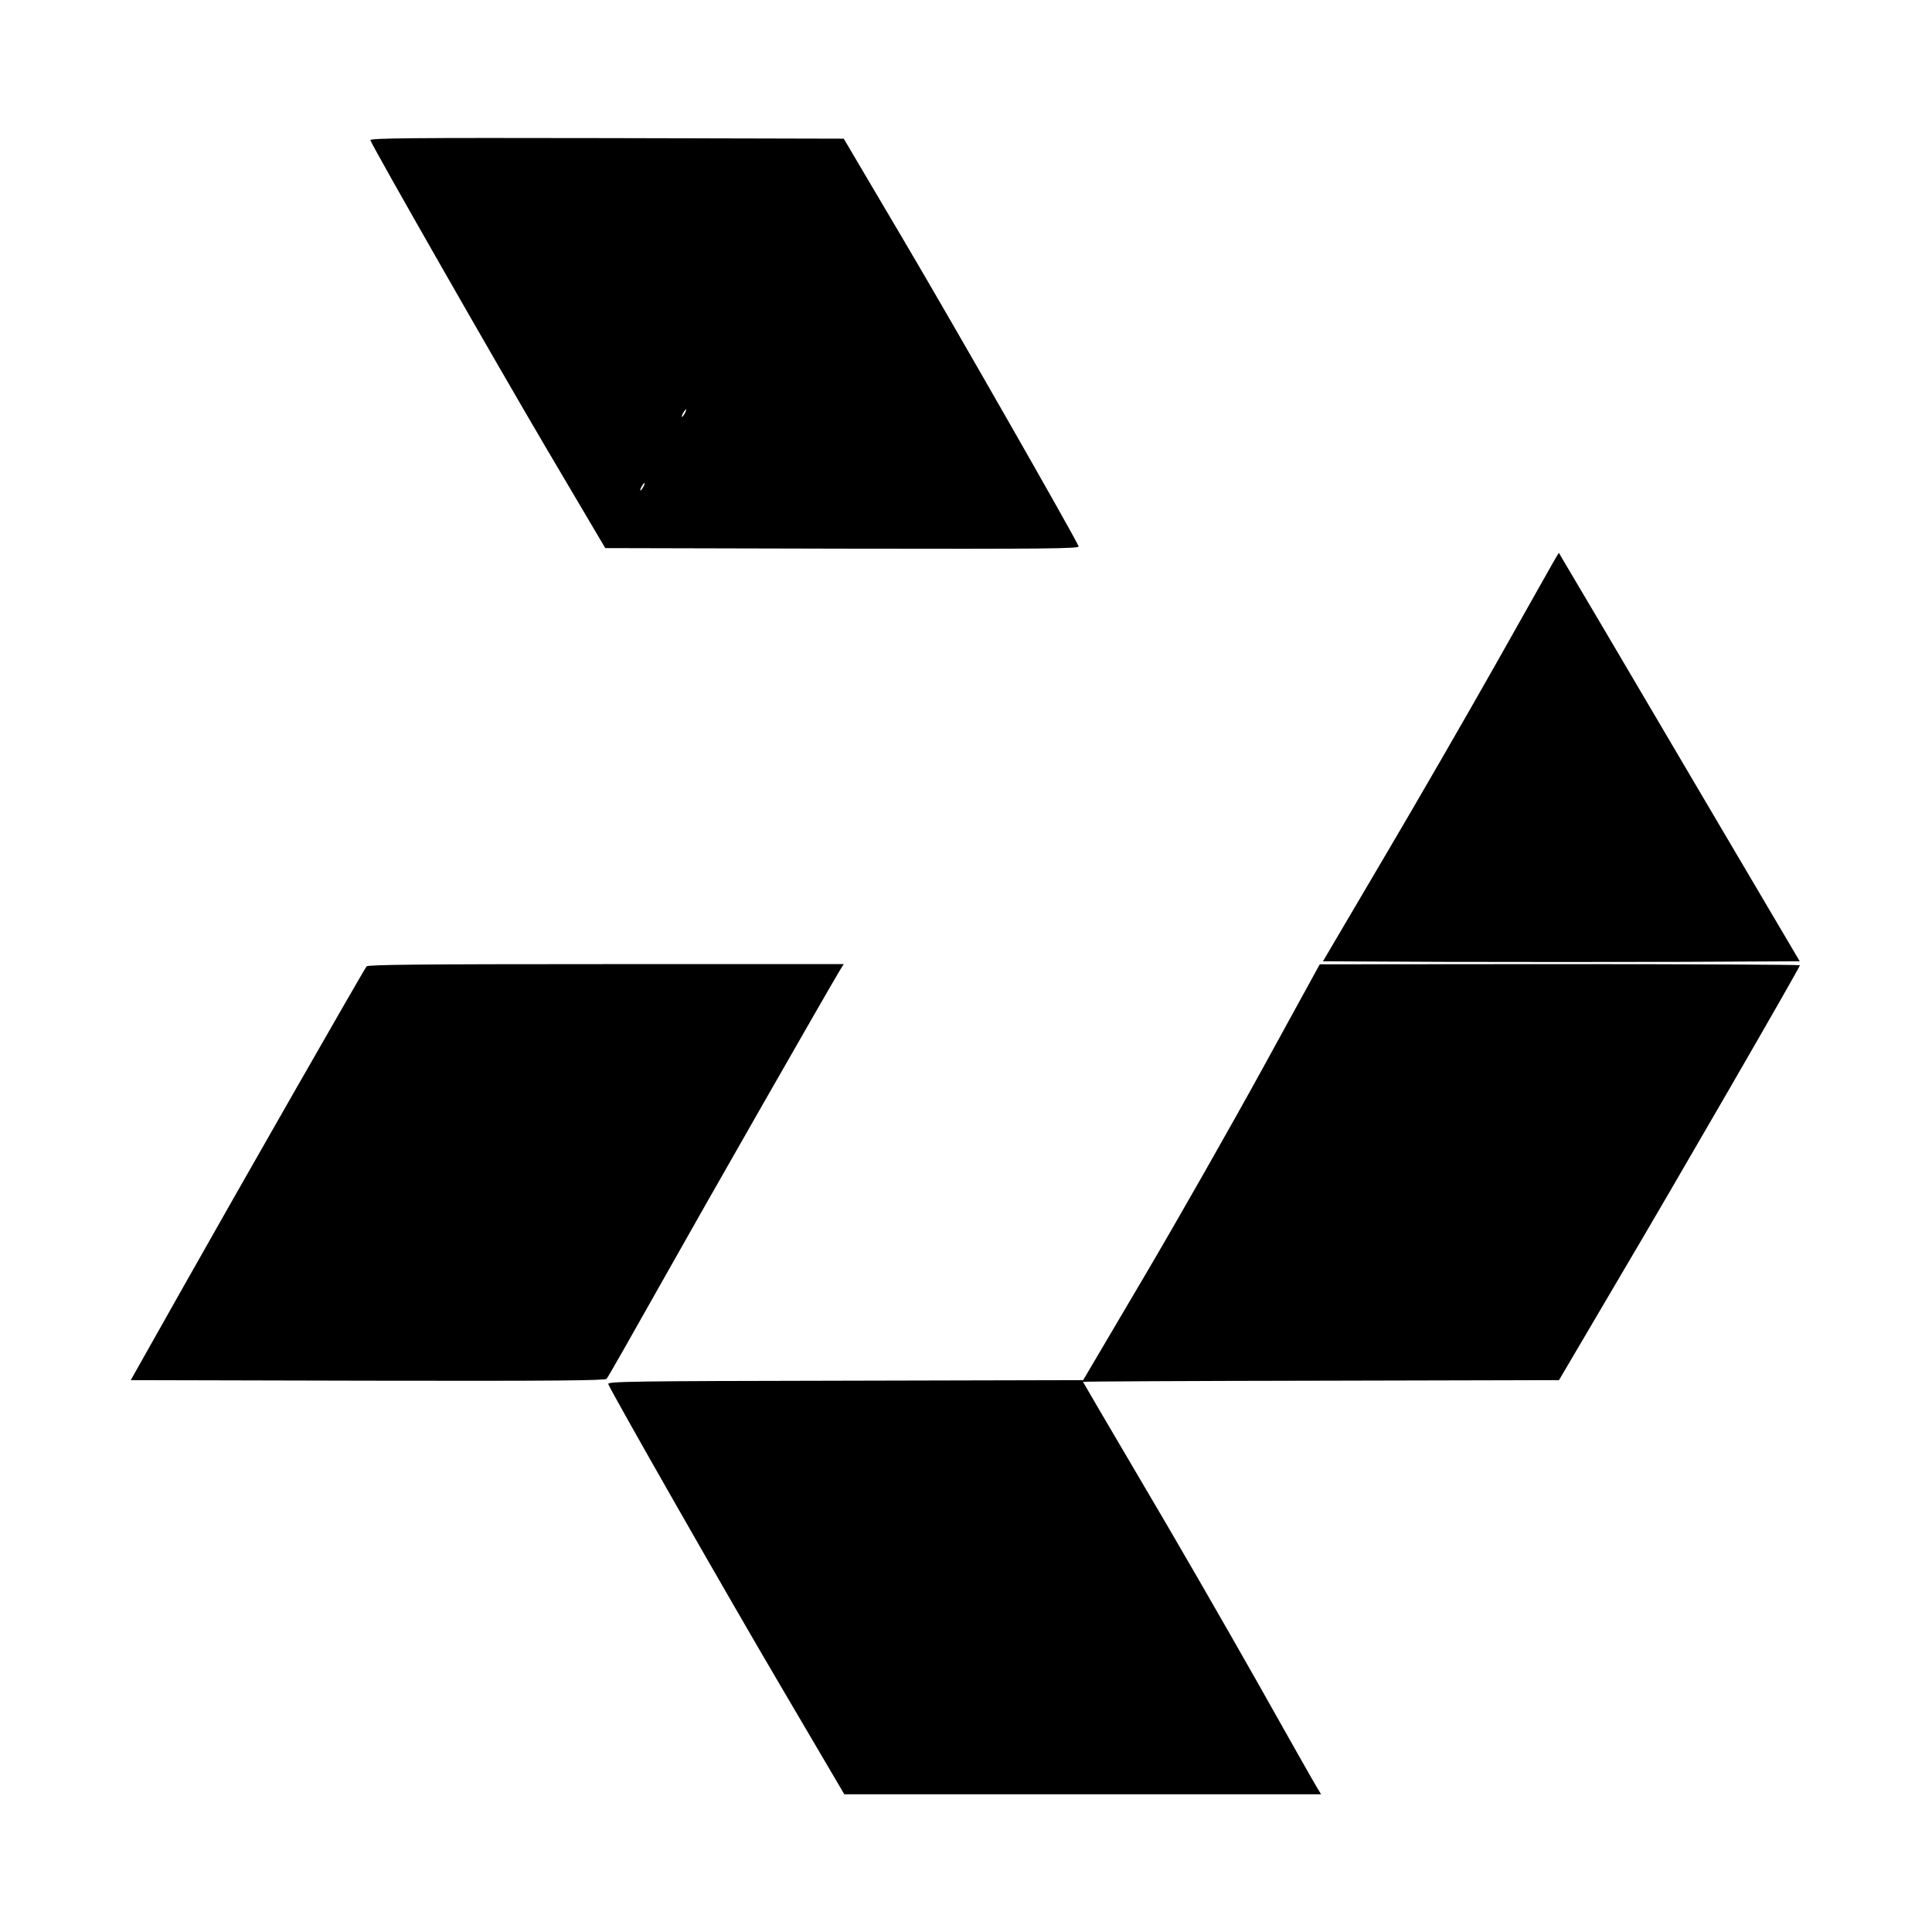
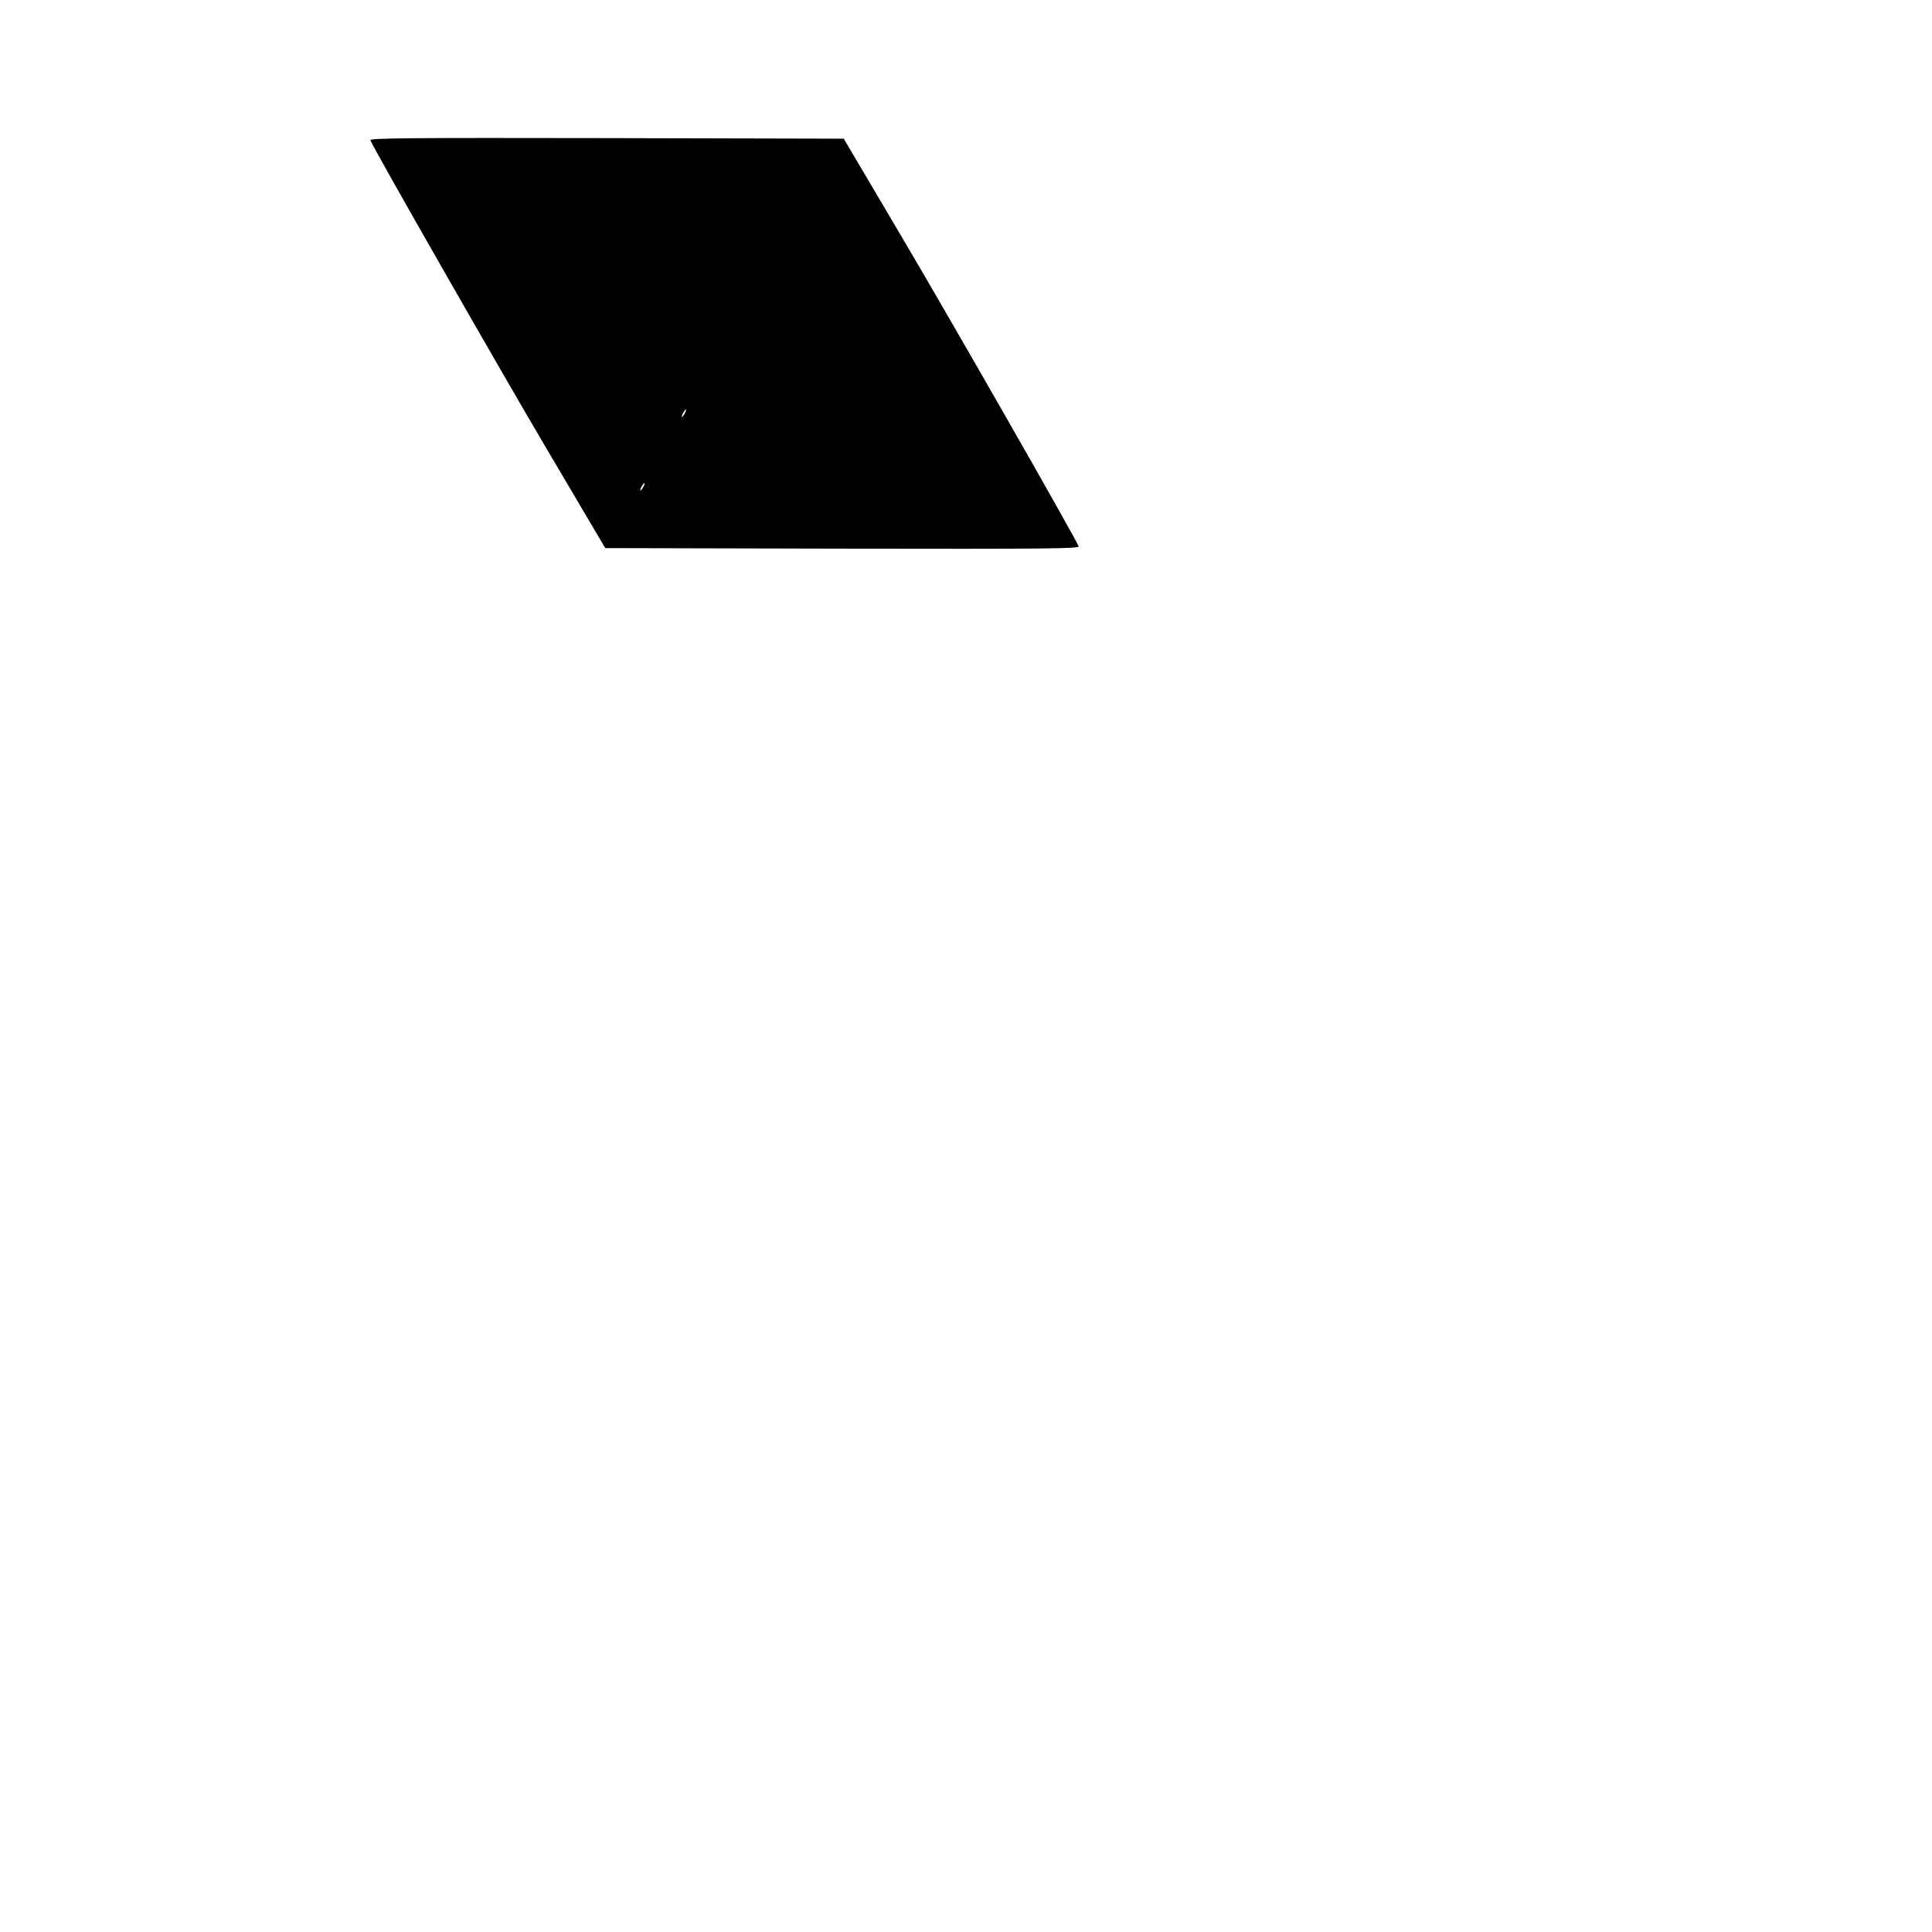
<svg xmlns="http://www.w3.org/2000/svg" version="1.0" width="1024pt" height="1024pt" viewBox="0 0 1024 1024" preserveAspectRatio="xMidYMid meet">
  <g transform="translate(0,1024) scale(0.1,-0.1)" fill="#000000" stroke="none">
    <path d="M1963 9497 c17 -45 676 -1198 935 -1637 l310 -525 1257 -3 c1075 -2 1256 0 1252 12 -17 45 -673 1193 -935 1636 l-310 525 -1257 3 c-1043 2 -1256 0 -1252 -11z m1667 -1447 c-6 -11 -13 -20 -16 -20 -2 0 0 9 6 20 6 11 13 20 16 20 2 0 0 -9 -6 -20z m-220 -390 c-6 -11 -13 -20 -16 -20 -2 0 0 9 6 20 6 11 13 20 16 20 2 0 0 -9 -6 -20z" />
-     <path d="M8237 7268 c-13 -24 -153 -270 -309 -548 -157 -278 -427 -746 -601 -1040 l-315 -535 635 -3 c349 -1 917 -1 1263 0 l629 3 -413 700 c-227 385 -514 872 -638 1083 l-226 382 -25 -42z" />
-     <path d="M1943 5118 c-17 -22 -678 -1178 -971 -1698 l-279 -495 1256 -3 c996 -2 1258 1 1266 10 7 7 137 236 290 508 237 422 886 1557 947 1658 l20 32 -1260 0 c-996 0 -1262 -3 -1269 -12z" />
-     <path d="M6690 4573 c-168 -306 -450 -802 -627 -1102 l-322 -546 -1261 -3 c-1143 -2 -1262 -4 -1256 -18 18 -46 634 -1126 920 -1611 l331 -563 1263 0 1264 0 -20 33 c-11 17 -157 275 -324 572 -168 297 -443 774 -612 1059 -168 285 -306 521 -306 522 0 2 568 5 1261 6 l1262 3 309 525 c312 527 968 1663 968 1674 0 3 -573 6 -1272 6 l-1273 -1 -305 -556z" />
  </g>
</svg>